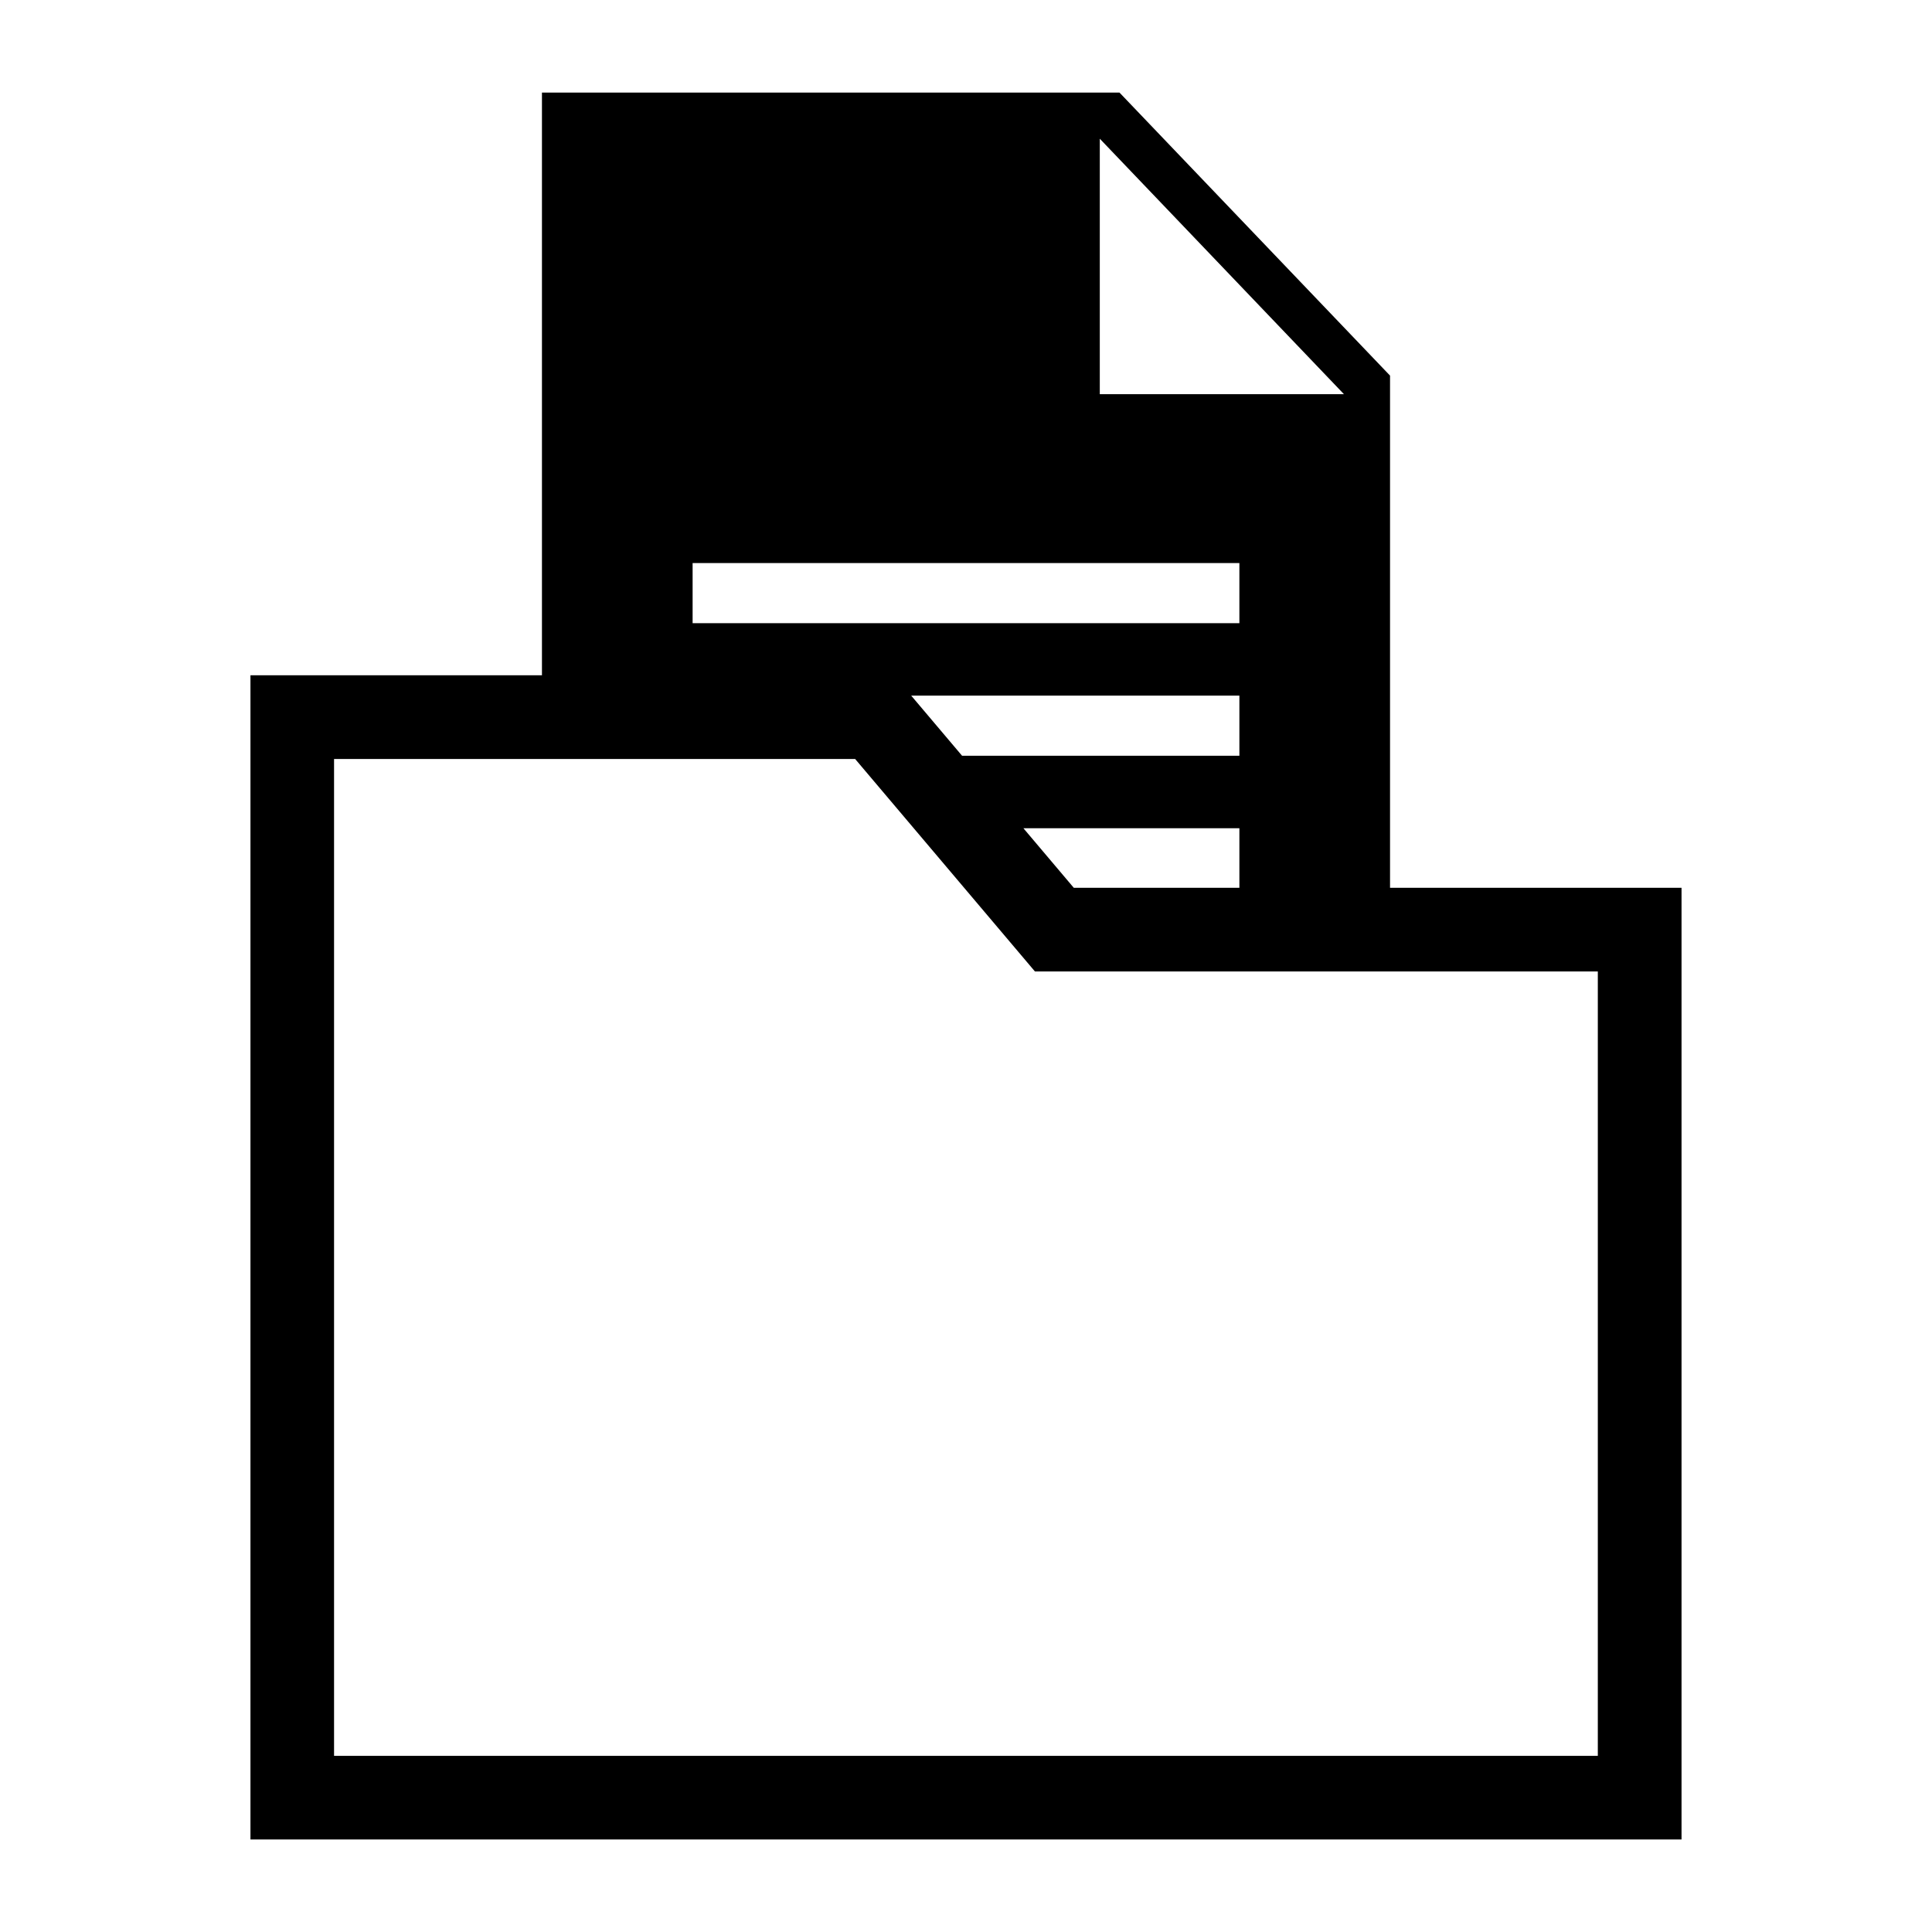
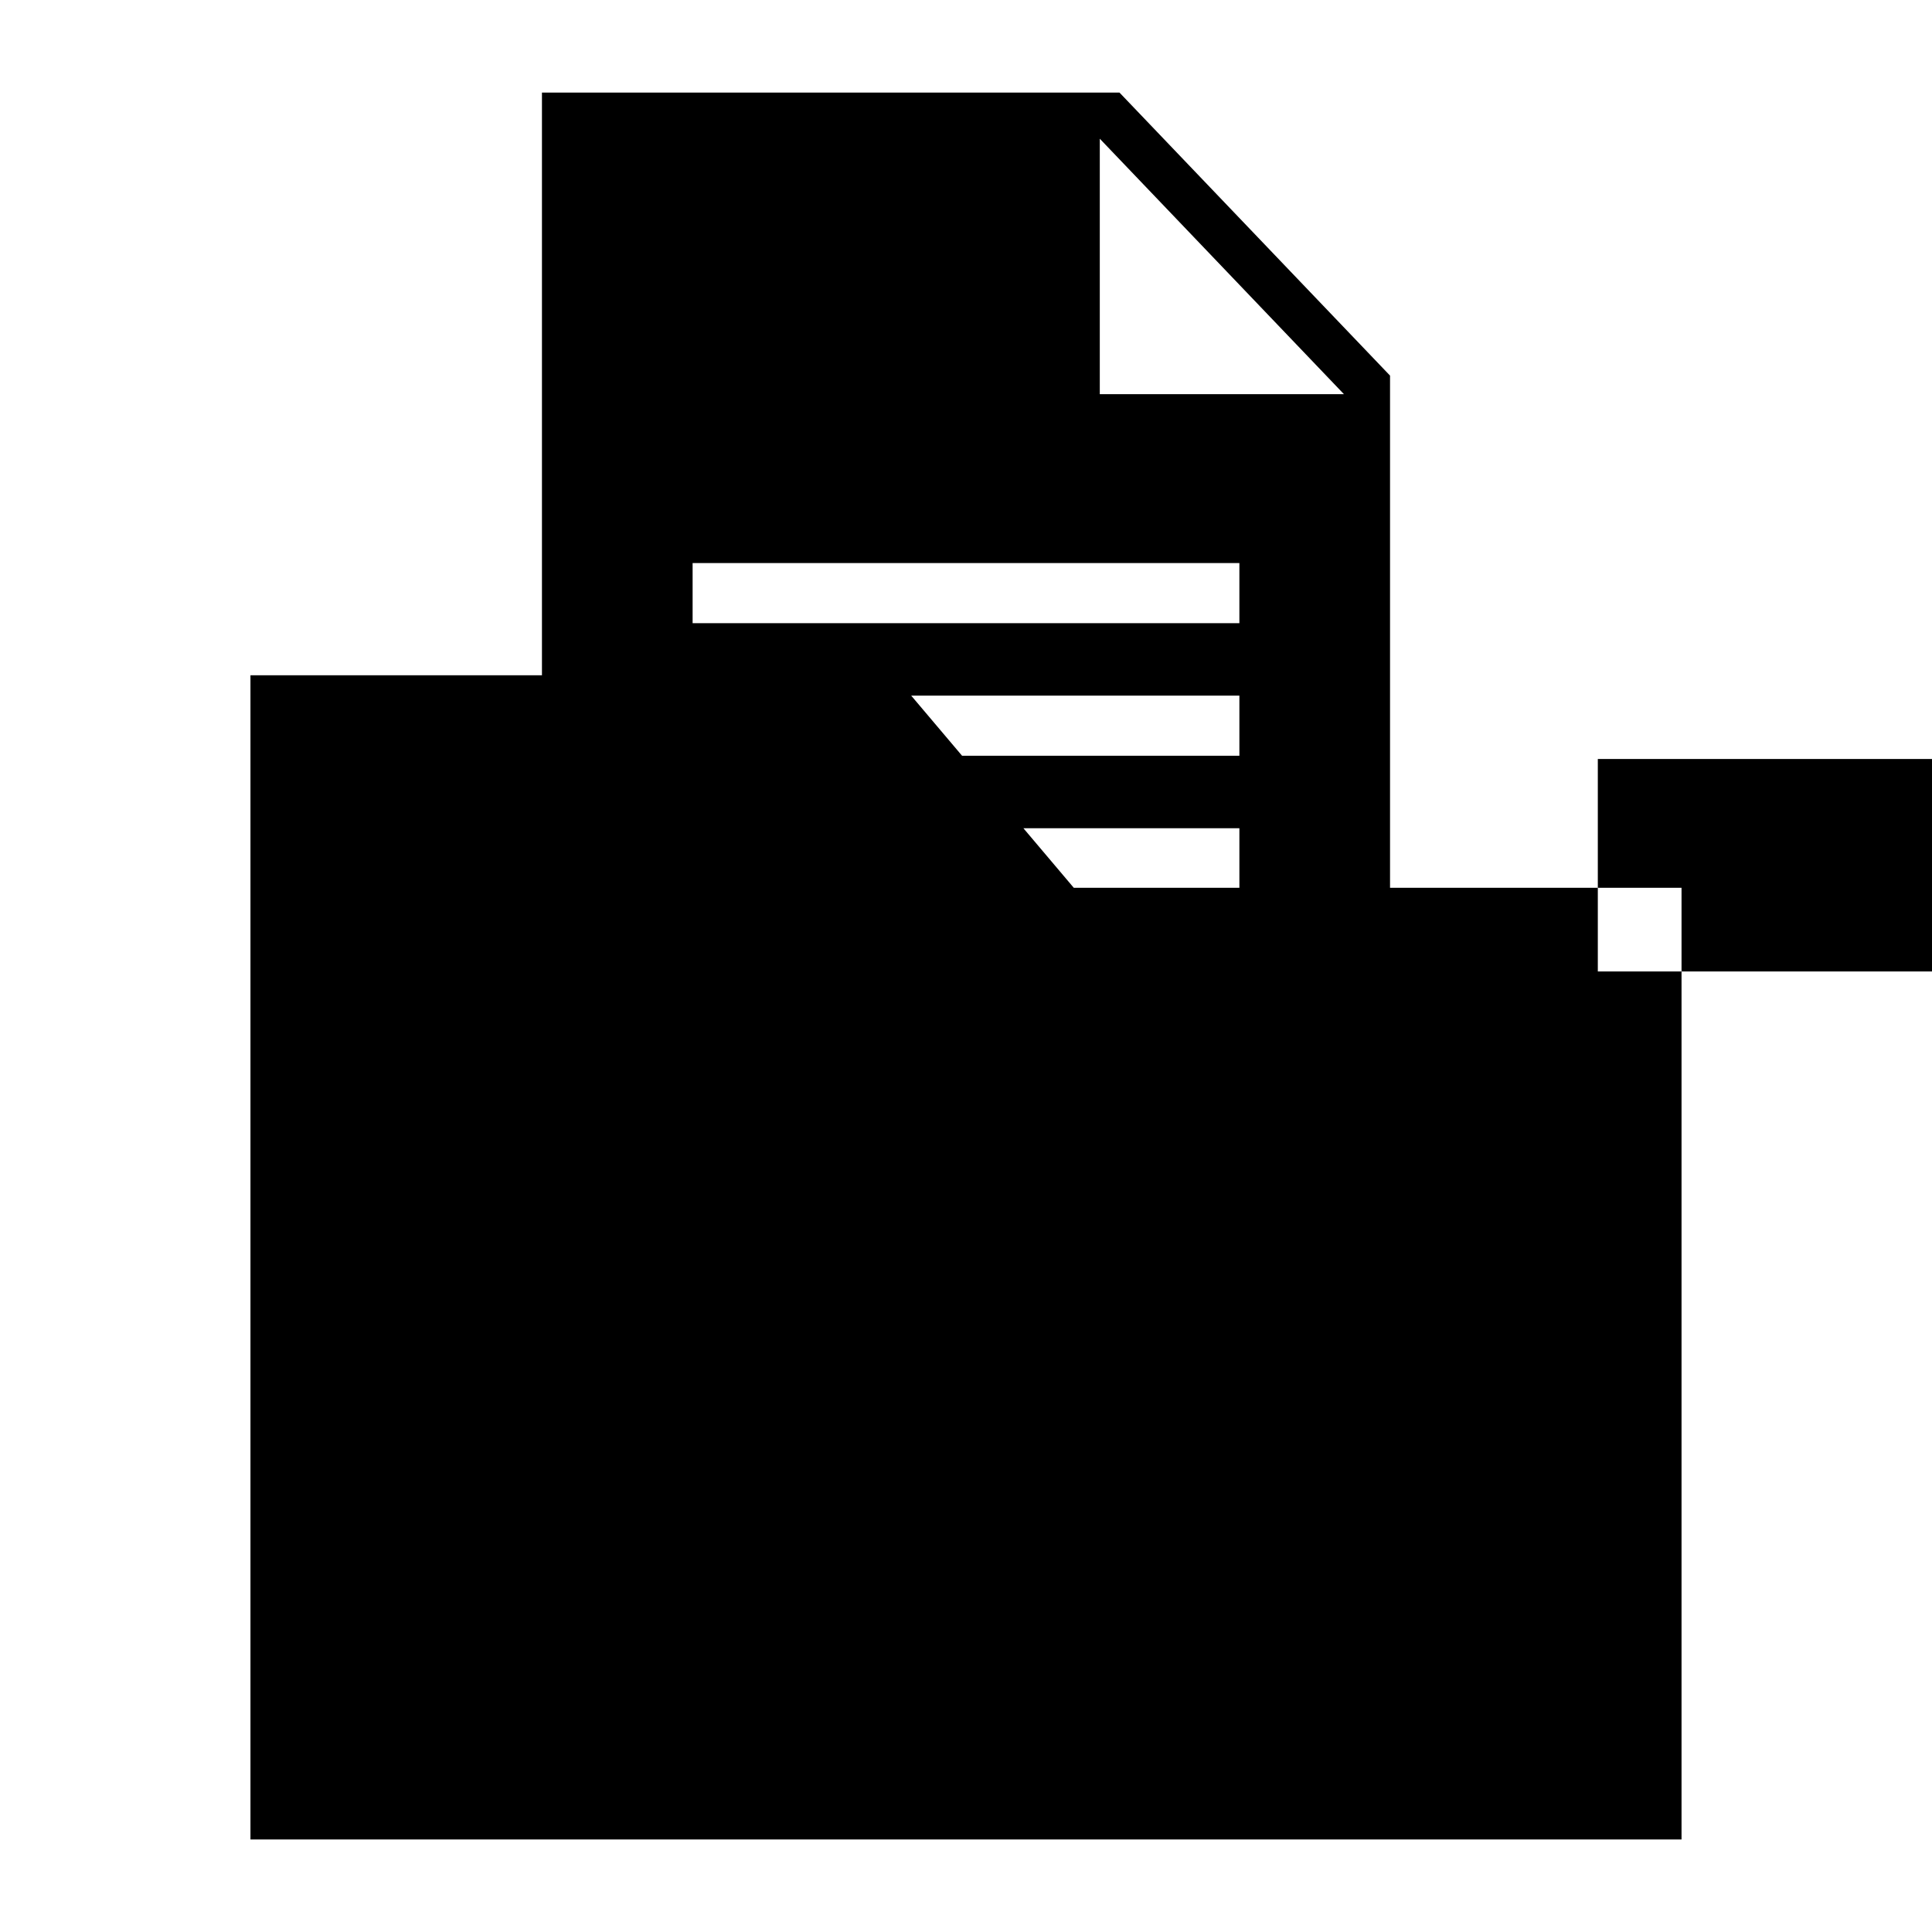
<svg xmlns="http://www.w3.org/2000/svg" fill="#000000" width="800px" height="800px" version="1.1" viewBox="144 144 512 512">
-   <path d="m287.63 168.53h153.04l71.703 75.012v135.73h77.25v252.21h-379.25v-308.52h77.25v-154.44zm184.82 210.74v-15.781h-57.238l13.348 15.781zm-73.488-34.988h73.488v-15.93h-86.969l-4.551-5.379 18.031 21.312zm19.316 57.164h149.16v207.87h-334.91v-264.17h138.1l47.641 56.301zm-90.73-108.23h144.9v15.93h-144.9v-15.93zm172.61-44.754h-64.703v-67.699z" fill-rule="evenodd" />
+   <path d="m287.63 168.53h153.04l71.703 75.012v135.73h77.25v252.21h-379.25v-308.52h77.25v-154.44zm184.82 210.74v-15.781h-57.238l13.348 15.781zm-73.488-34.988h73.488v-15.93h-86.969l-4.551-5.379 18.031 21.312zm19.316 57.164h149.16v207.87v-264.17h138.1l47.641 56.301zm-90.73-108.23h144.9v15.93h-144.9v-15.93zm172.61-44.754h-64.703v-67.699z" fill-rule="evenodd" />
</svg>